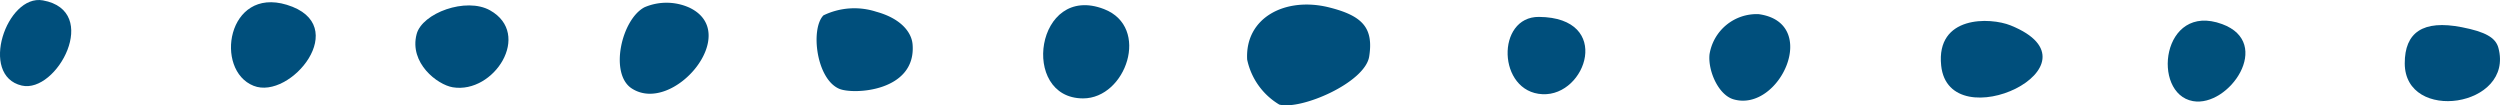
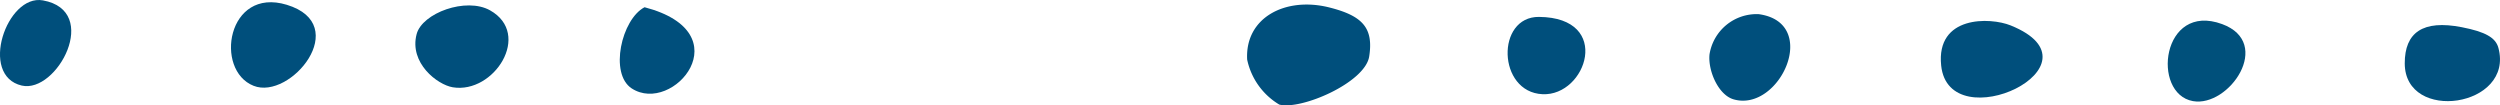
<svg xmlns="http://www.w3.org/2000/svg" width="154.276" height="6.499" viewBox="0 0 154.276 6.499">
  <g id="Gruppe_5635" data-name="Gruppe 5635" transform="translate(-1724.95 -682)">
    <g id="Gruppe_3270" data-name="Gruppe 3270" transform="translate(1742.646 682.295)">
      <path id="Pfad_2362" data-name="Pfad 2362" d="M0,0C4.076,1.238.223,5.905-2.046,5-4.486,4.035-3.68-1.116,0,0" fill="#004f7c" />
    </g>
    <g id="Gruppe_3271" data-name="Gruppe 3271" transform="translate(1727.595 682.023)">
      <path id="Pfad_2363" data-name="Pfad 2363" d="M0,0C3.606.649.872,5.757-1.3,5.258-3.958,4.643-2.226-.4,0,0" fill="#004f7c" />
    </g>
    <g id="Gruppe_3272" data-name="Gruppe 3272" transform="translate(1764.727 682.446)">
-       <path id="Pfad_2364" data-name="Pfad 2364" d="M0,0A3.446,3.446,0,0,1,2.761.023C6.05,1.583,1.754,6.668-.793,5.011-2.187,4.105-1.424.74,0,0" fill="#004f7c" />
+       <path id="Pfad_2364" data-name="Pfad 2364" d="M0,0C6.05,1.583,1.754,6.668-.793,5.011-2.187,4.105-1.424.74,0,0" fill="#004f7c" />
    </g>
    <g id="Gruppe_3273" data-name="Gruppe 3273" transform="translate(1755.192 682.638)">
      <path id="Pfad_2365" data-name="Pfad 2365" d="M0,0C2.61,1.469.246,5.166-2.3,4.749c-.951-.157-2.7-1.5-2.232-3.28C-4.191.168-1.48-.831,0,0" fill="#004f7c" />
    </g>
    <g id="Gruppe_3274" data-name="Gruppe 3274" transform="translate(1806.959 682.454)">
      <path id="Pfad_2366" data-name="Pfad 2366" d="M0,0C2.091.521,2.759,1.276,2.484,3.034,2.228,4.646-1.709,6.349-3.063,6A4.25,4.25,0,0,1-5.046,3.223C-5.187.629-2.686-.665,0,0" fill="#004f7c" />
    </g>
    <g id="Gruppe_3275" data-name="Gruppe 3275" transform="translate(1793.082 682.562)">
-       <path id="Pfad_2367" data-name="Pfad 2367" d="M0,0C2.875,1.111,1.36,5.514-1.3,5.51-5.212,5.5-4.218-1.632,0,0" fill="#004f7c" />
-     </g>
+       </g>
    <g id="Gruppe_3276" data-name="Gruppe 3276" transform="translate(1779.027 682.725)">
-       <path id="Pfad_2368" data-name="Pfad 2368" d="M0,0C1.514.414,2.185,1.265,2.24,2.03c.222,2.91-3.676,3.1-4.538,2.72-1.412-.618-1.77-3.7-.965-4.526A4.375,4.375,0,0,1,0,0" fill="#004f7c" />
-     </g>
+       </g>
    <g id="Gruppe_3277" data-name="Gruppe 3277" transform="translate(1833.477 682.873)">
      <path id="Pfad_2369" data-name="Pfad 2369" d="M0,0C3.844.525,1.291,6.084-1.551,5.256c-.943-.276-1.584-1.774-1.481-2.773A2.947,2.947,0,0,1,0,0" fill="#004f7c" />
    </g>
    <g id="Gruppe_3278" data-name="Gruppe 3278" transform="translate(1819.925 683.043)">
      <path id="Pfad_2370" data-name="Pfad 2370" d="M0,0C4.556.045,2.929,4.9.212,4.77-2.574,4.637-2.665-.026,0,0" fill="#004f7c" />
    </g>
    <g id="Gruppe_3279" data-name="Gruppe 3279" transform="translate(1849.027 683.568)">
      <path id="Pfad_2371" data-name="Pfad 2371" d="M0,0C6.081,2.456-3.806,7.118-4.287,2.475-4.609-.62-1.269-.512,0,0" fill="#004f7c" />
    </g>
    <g id="Gruppe_3280" data-name="Gruppe 3280" transform="translate(1862.077 683.486)">
      <path id="Pfad_2372" data-name="Pfad 2372" d="M0,0C3.172,1.165.431,5.148-1.8,4.754-4.378,4.292-3.733-1.371,0,0" fill="#00507b" />
    </g>
    <g id="Gruppe_3281" data-name="Gruppe 3281" transform="translate(1876.88 683.681)">
      <path id="Pfad_2373" data-name="Pfad 2373" d="M0,0C1.431.28,2.077.637,2.247,1.272c.989,3.667-5.775,4.657-5.779.956C-3.534.329-2.424-.477,0,0" fill="#004f7c" />
    </g>
  </g>
</svg>